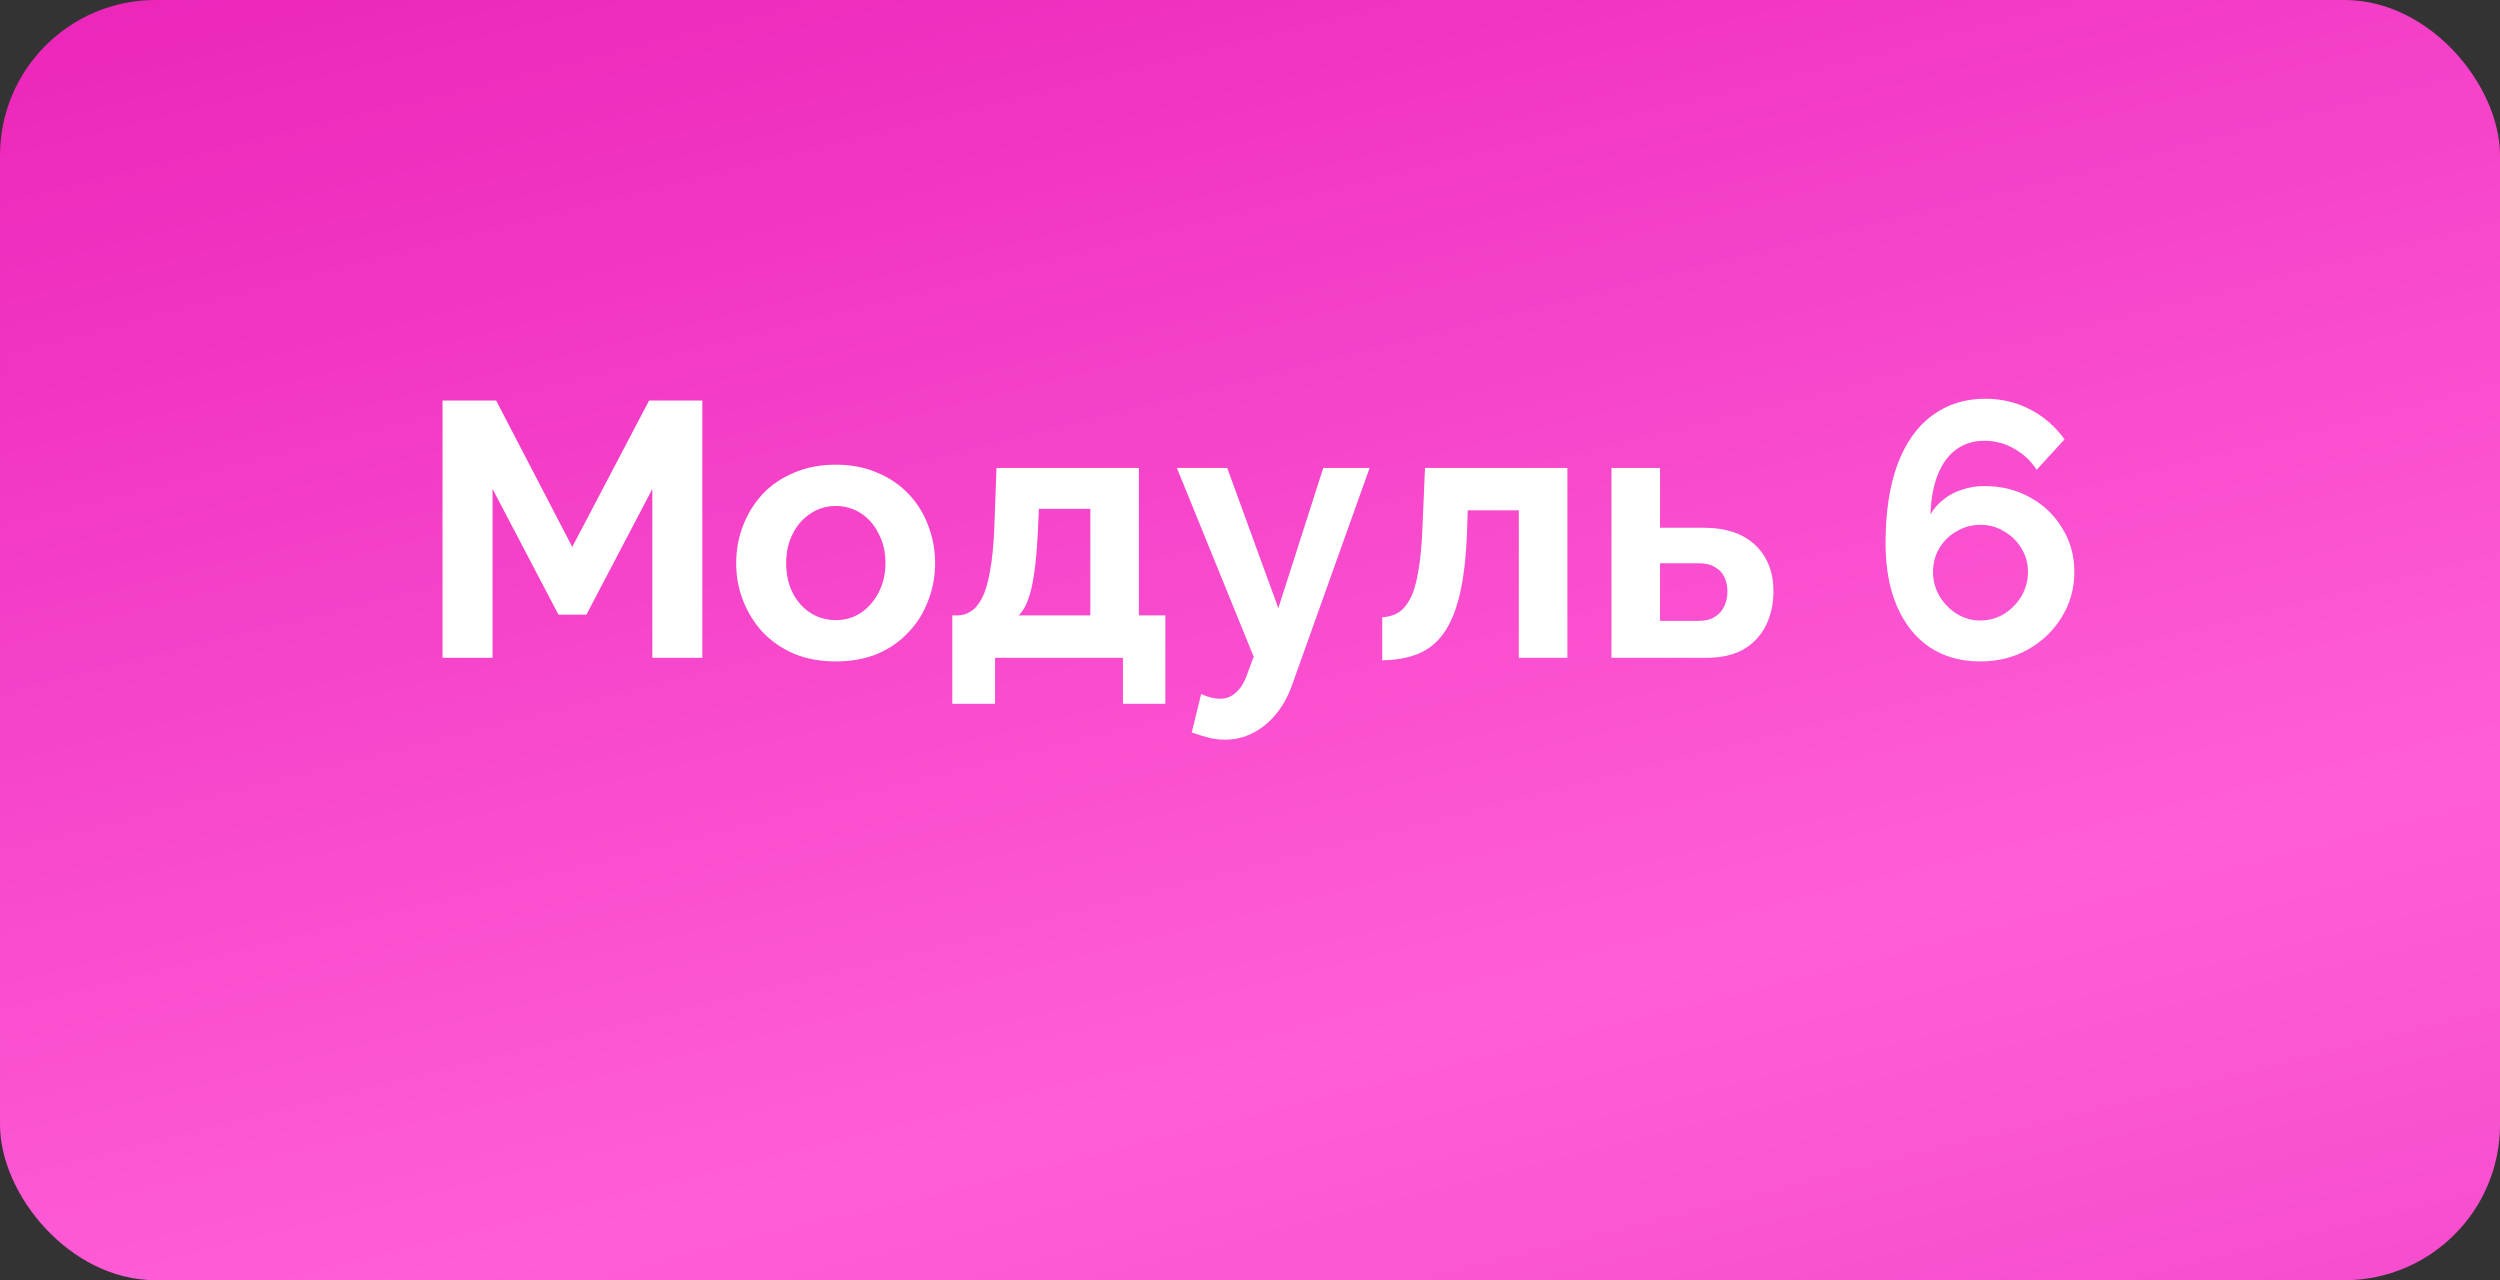
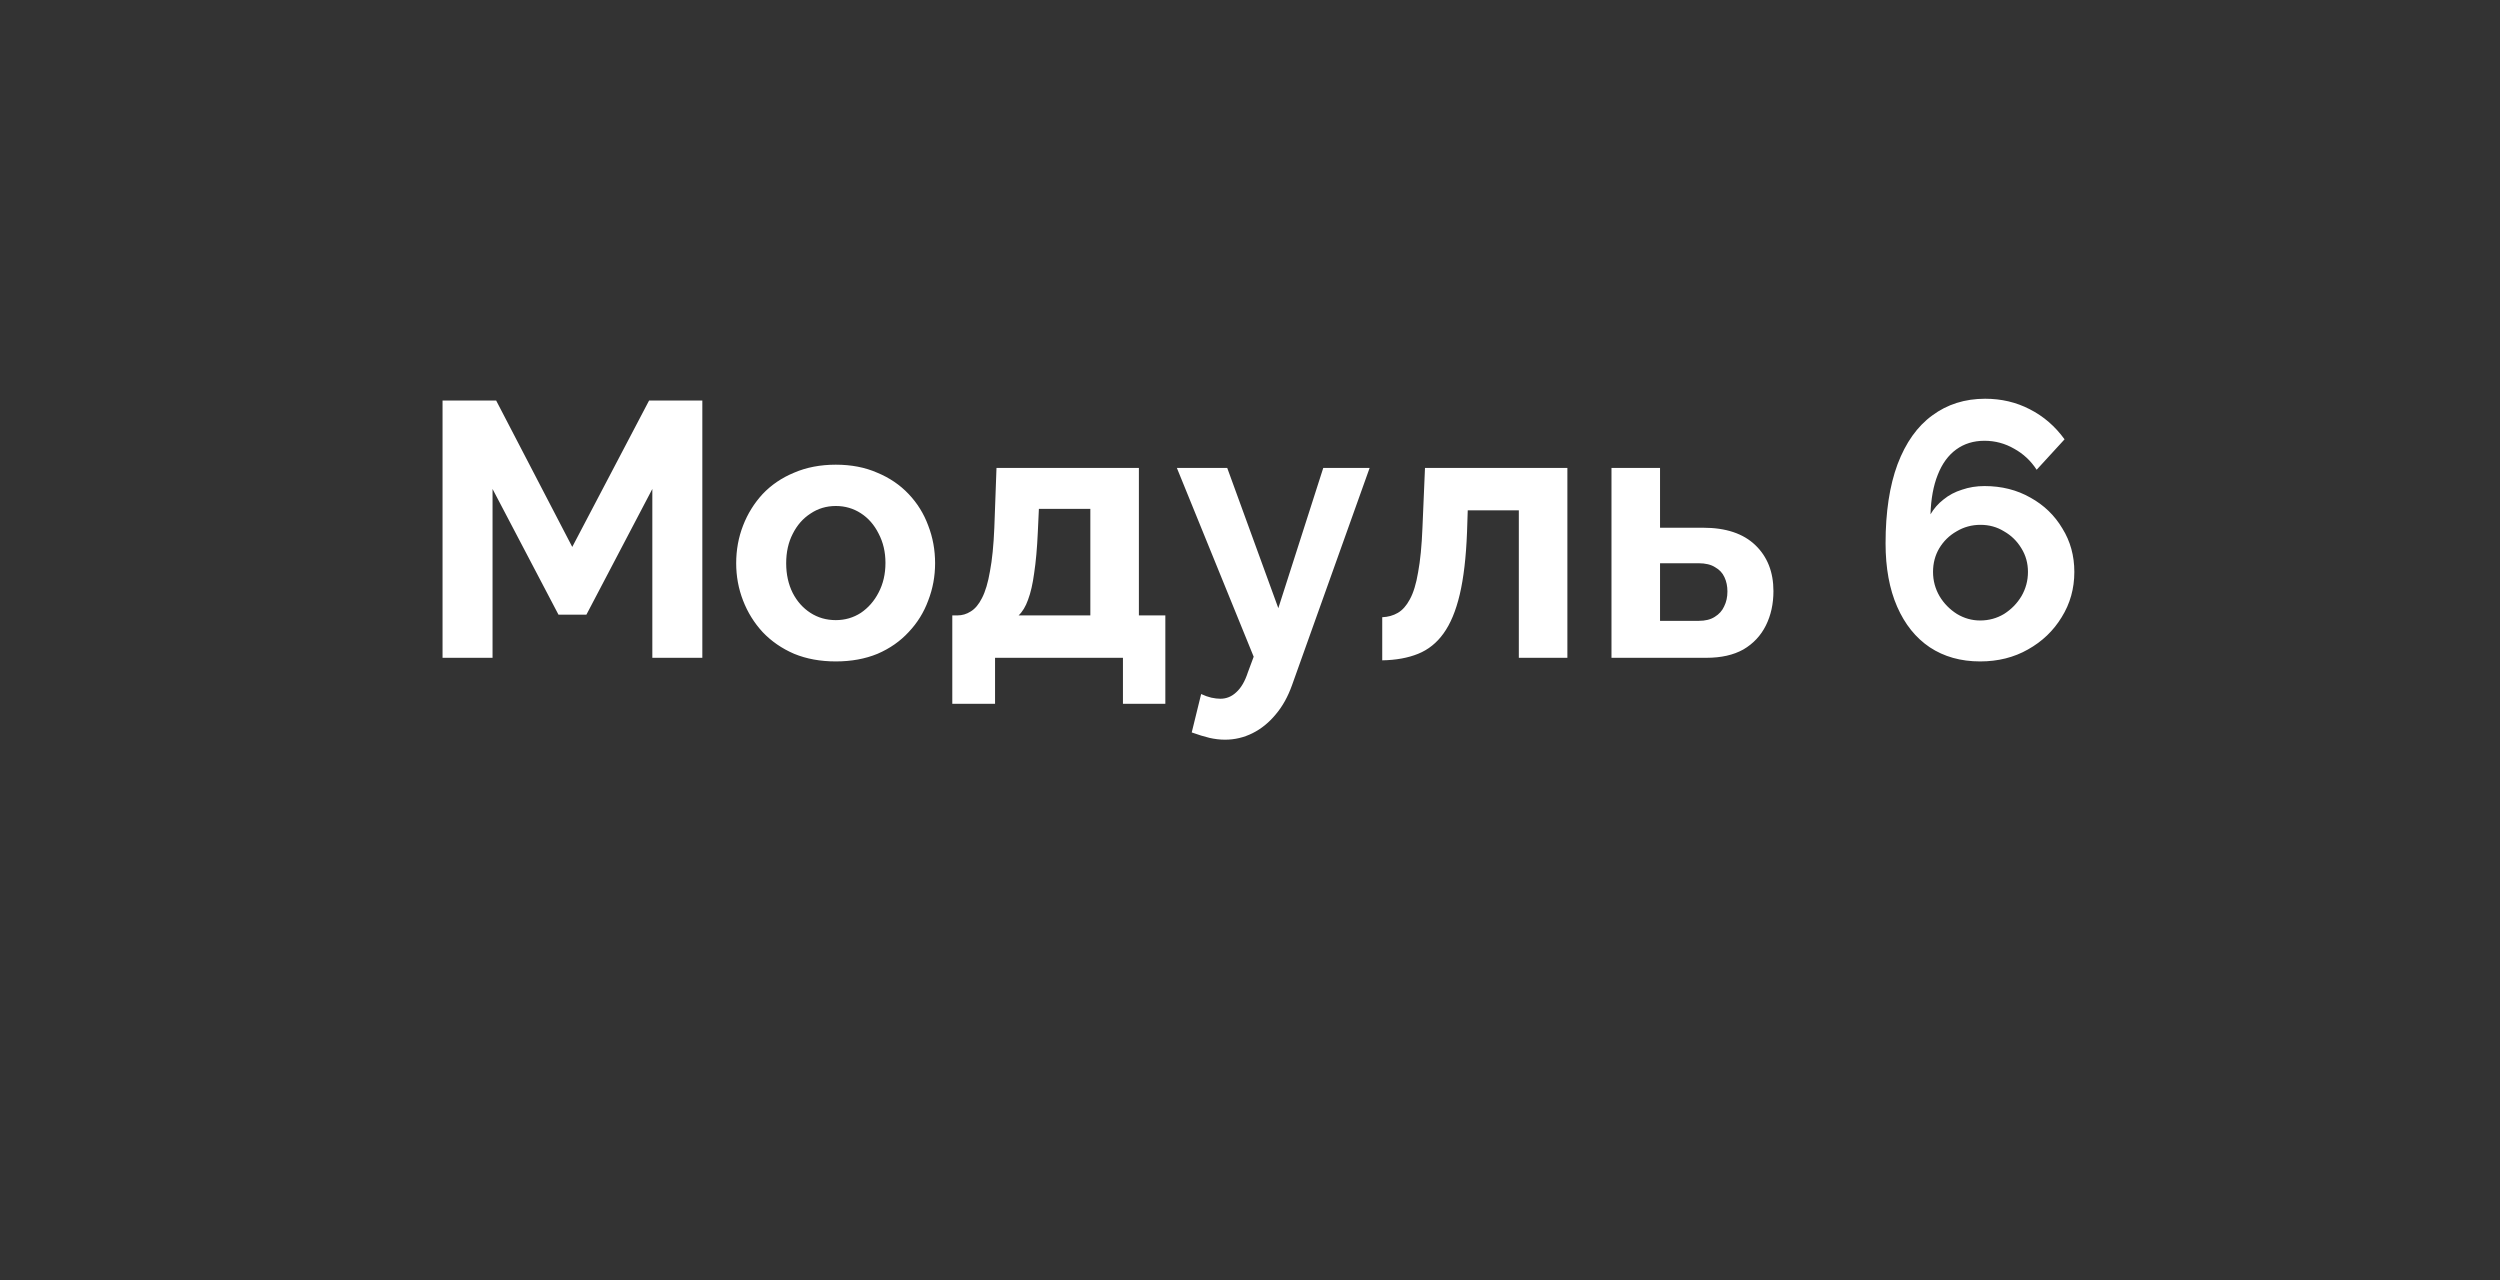
<svg xmlns="http://www.w3.org/2000/svg" width="207" height="106" viewBox="0 0 207 106" fill="none">
  <rect x="0" y="0" width="207" height="106" fill="#333333" stroke="none" />
-   <rect x="207" y="106" width="207" height="106" rx="12.881" transform="rotate(-180 207 106)" fill="url(#paint0_linear_2795_394)" />
  <path d="M54.013 54.466V40.486L48.553 50.896H46.243L40.783 40.486V54.466H36.643V33.166H41.083L47.383 45.286L53.743 33.166H58.153V54.466H54.013ZM69.206 54.766C67.926 54.766 66.776 54.556 65.756 54.136C64.736 53.696 63.866 53.096 63.146 52.336C62.446 51.576 61.906 50.706 61.526 49.726C61.146 48.746 60.956 47.716 60.956 46.636C60.956 45.536 61.146 44.496 61.526 43.516C61.906 42.536 62.446 41.666 63.146 40.906C63.866 40.146 64.736 39.556 65.756 39.136C66.776 38.696 67.926 38.476 69.206 38.476C70.486 38.476 71.626 38.696 72.626 39.136C73.646 39.556 74.516 40.146 75.236 40.906C75.956 41.666 76.496 42.536 76.856 43.516C77.236 44.496 77.426 45.536 77.426 46.636C77.426 47.716 77.236 48.746 76.856 49.726C76.496 50.706 75.956 51.576 75.236 52.336C74.536 53.096 73.676 53.696 72.656 54.136C71.636 54.556 70.486 54.766 69.206 54.766ZM65.096 46.636C65.096 47.556 65.276 48.376 65.636 49.096C65.996 49.796 66.486 50.346 67.106 50.746C67.726 51.146 68.426 51.346 69.206 51.346C69.966 51.346 70.656 51.146 71.276 50.746C71.896 50.326 72.386 49.766 72.746 49.066C73.126 48.346 73.316 47.526 73.316 46.606C73.316 45.706 73.126 44.896 72.746 44.176C72.386 43.456 71.896 42.896 71.276 42.496C70.656 42.096 69.966 41.896 69.206 41.896C68.426 41.896 67.726 42.106 67.106 42.526C66.486 42.926 65.996 43.486 65.636 44.206C65.276 44.906 65.096 45.716 65.096 46.636ZM78.85 58.276V50.956H79.27C79.67 50.956 80.04 50.846 80.38 50.626C80.74 50.406 81.05 50.036 81.31 49.516C81.59 48.976 81.81 48.236 81.97 47.296C82.15 46.356 82.27 45.156 82.33 43.696L82.51 38.746H94.3V50.956H96.49V58.276H92.98V54.466H82.39V58.276H78.85ZM84.34 50.956H90.28V42.136H86.02L85.93 44.086C85.87 45.406 85.77 46.526 85.63 47.446C85.51 48.346 85.34 49.086 85.12 49.666C84.92 50.226 84.66 50.656 84.34 50.956ZM101.435 61.246C101.015 61.246 100.585 61.196 100.145 61.096C99.725 60.996 99.235 60.846 98.675 60.646L99.455 57.466C99.755 57.606 100.035 57.706 100.295 57.766C100.575 57.826 100.825 57.856 101.045 57.856C101.545 57.856 101.985 57.676 102.365 57.316C102.765 56.956 103.085 56.406 103.325 55.666L103.805 54.376L97.445 38.746H101.615L105.845 50.356L109.565 38.746H113.405L106.985 56.716C106.645 57.676 106.195 58.486 105.635 59.146C105.075 59.826 104.435 60.346 103.715 60.706C102.995 61.066 102.235 61.246 101.435 61.246ZM114.449 54.676V51.106C114.929 51.086 115.359 50.966 115.739 50.746C116.119 50.526 116.449 50.156 116.729 49.636C117.029 49.096 117.259 48.346 117.419 47.386C117.599 46.426 117.719 45.196 117.779 43.696L117.989 38.746H129.779V54.466H125.759V42.256H121.529L121.469 44.086C121.389 46.146 121.189 47.856 120.869 49.216C120.549 50.576 120.099 51.656 119.519 52.456C118.959 53.236 118.259 53.796 117.419 54.136C116.579 54.476 115.589 54.656 114.449 54.676ZM133.431 54.466V38.746H137.451V43.696H141.021C142.901 43.696 144.341 44.176 145.341 45.136C146.341 46.096 146.841 47.366 146.841 48.946C146.841 50.006 146.631 50.956 146.211 51.796C145.791 52.636 145.171 53.296 144.351 53.776C143.531 54.236 142.511 54.466 141.291 54.466H133.431ZM137.451 51.406H140.661C141.201 51.406 141.641 51.296 141.981 51.076C142.341 50.856 142.601 50.566 142.761 50.206C142.941 49.846 143.031 49.436 143.031 48.976C143.031 48.536 142.951 48.146 142.791 47.806C142.631 47.446 142.371 47.166 142.011 46.966C141.671 46.746 141.211 46.636 140.631 46.636H137.451V51.406ZM171.755 47.356C171.755 48.736 171.405 49.986 170.705 51.106C170.025 52.226 169.095 53.116 167.915 53.776C166.755 54.436 165.435 54.766 163.955 54.766C162.355 54.766 160.965 54.376 159.785 53.596C158.625 52.816 157.725 51.696 157.085 50.236C156.445 48.776 156.125 47.026 156.125 44.986C156.125 42.406 156.455 40.226 157.115 38.446C157.795 36.646 158.755 35.296 159.995 34.396C161.235 33.476 162.695 33.016 164.375 33.016C165.715 33.016 166.945 33.306 168.065 33.886C169.205 34.466 170.165 35.296 170.945 36.376L168.635 38.896C168.155 38.156 167.535 37.576 166.775 37.156C166.015 36.716 165.195 36.496 164.315 36.496C163.415 36.496 162.635 36.736 161.975 37.216C161.315 37.696 160.805 38.396 160.445 39.316C160.085 40.216 159.885 41.306 159.845 42.586C160.125 42.106 160.485 41.696 160.925 41.356C161.365 40.996 161.875 40.726 162.455 40.546C163.035 40.346 163.655 40.246 164.315 40.246C165.735 40.246 167.005 40.566 168.125 41.206C169.245 41.826 170.125 42.676 170.765 43.756C171.425 44.816 171.755 46.016 171.755 47.356ZM163.955 51.376C164.675 51.376 165.335 51.196 165.935 50.836C166.535 50.456 167.015 49.966 167.375 49.366C167.735 48.746 167.915 48.076 167.915 47.356C167.915 46.636 167.735 45.986 167.375 45.406C167.015 44.806 166.535 44.336 165.935 43.996C165.355 43.636 164.705 43.456 163.985 43.456C163.265 43.456 162.605 43.636 162.005 43.996C161.405 44.336 160.925 44.806 160.565 45.406C160.225 45.986 160.055 46.636 160.055 47.356C160.055 48.076 160.235 48.746 160.595 49.366C160.955 49.966 161.435 50.456 162.035 50.836C162.635 51.196 163.275 51.376 163.955 51.376Z" fill="white" />
  <defs>
    <linearGradient id="paint0_linear_2795_394" x1="78.028" y1="68.794" x2="131.342" y2="281.047" gradientUnits="userSpaceOnUse">
      <stop stop-color="#E830BE" />
      <stop offset="0.5" stop-color="#FF5ED8" />
      <stop offset="1" stop-color="#EC26BA" />
    </linearGradient>
  </defs>
</svg>